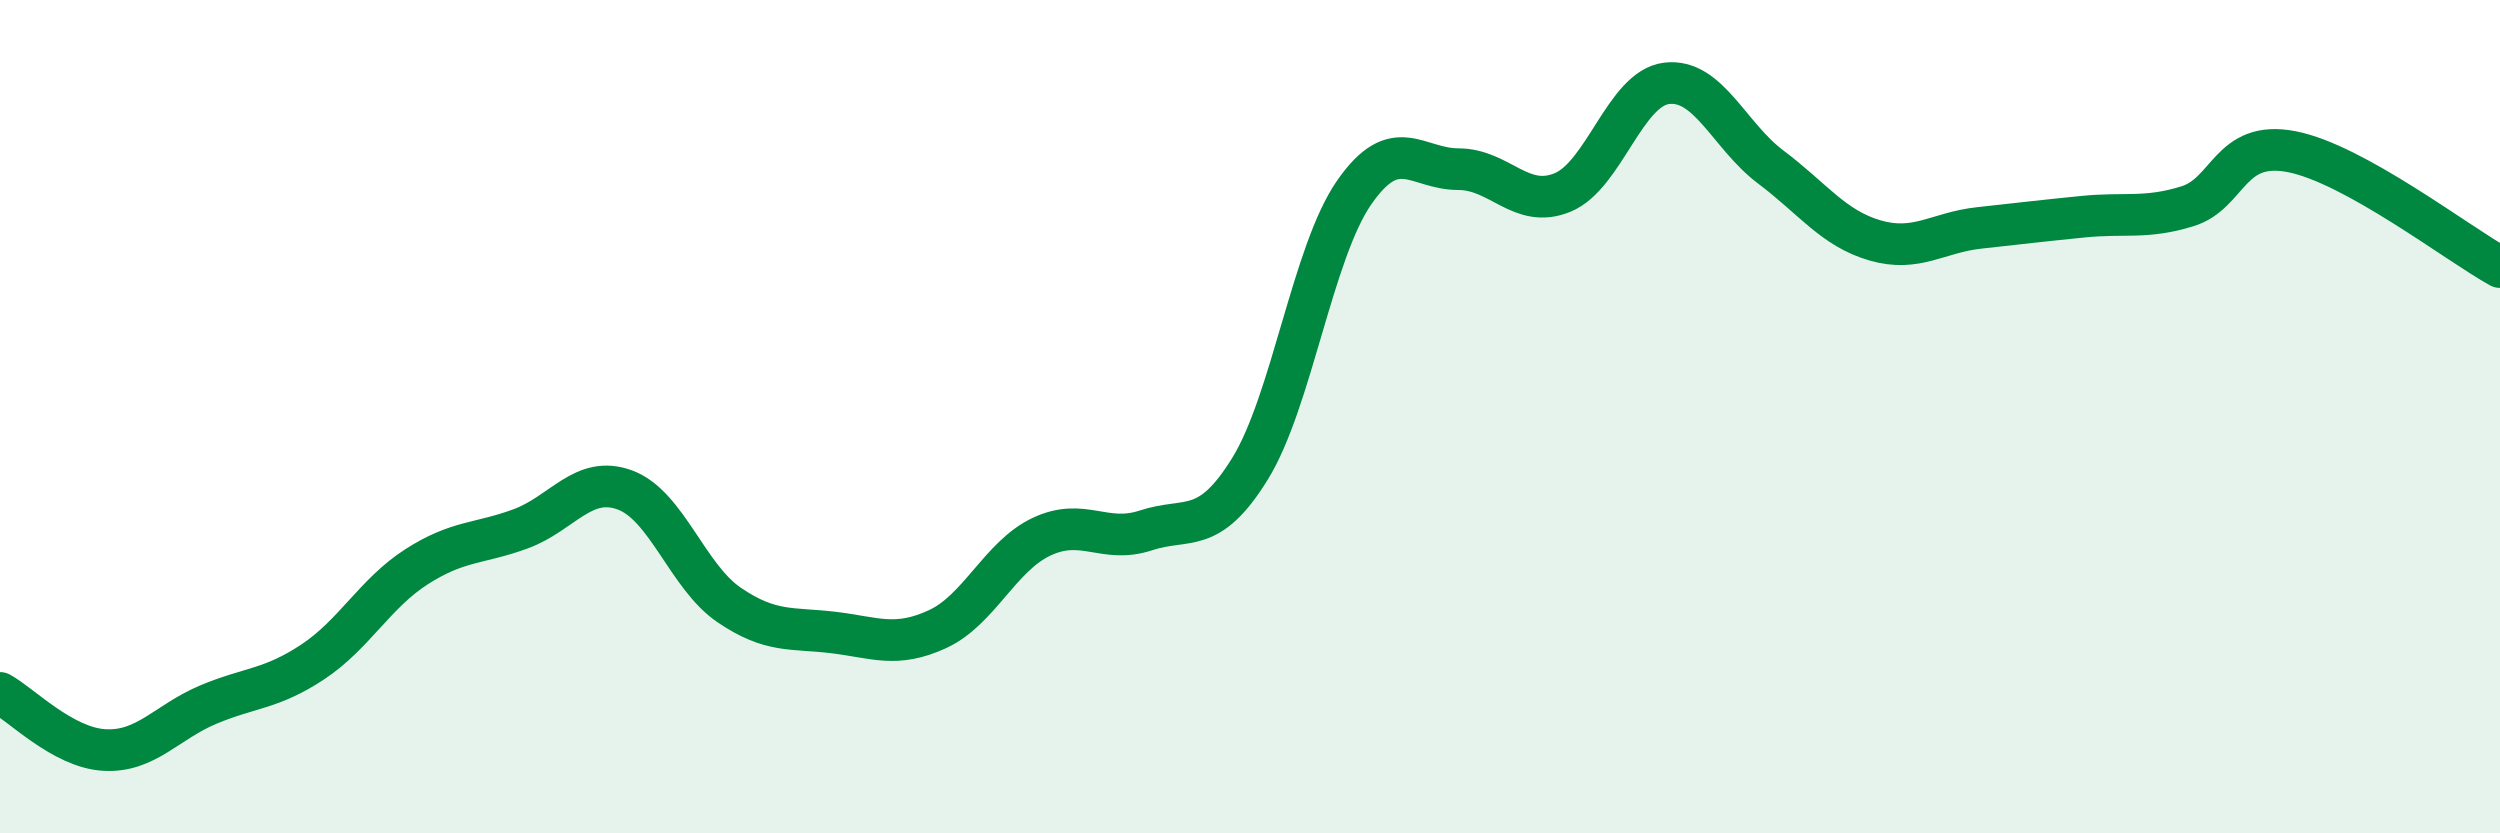
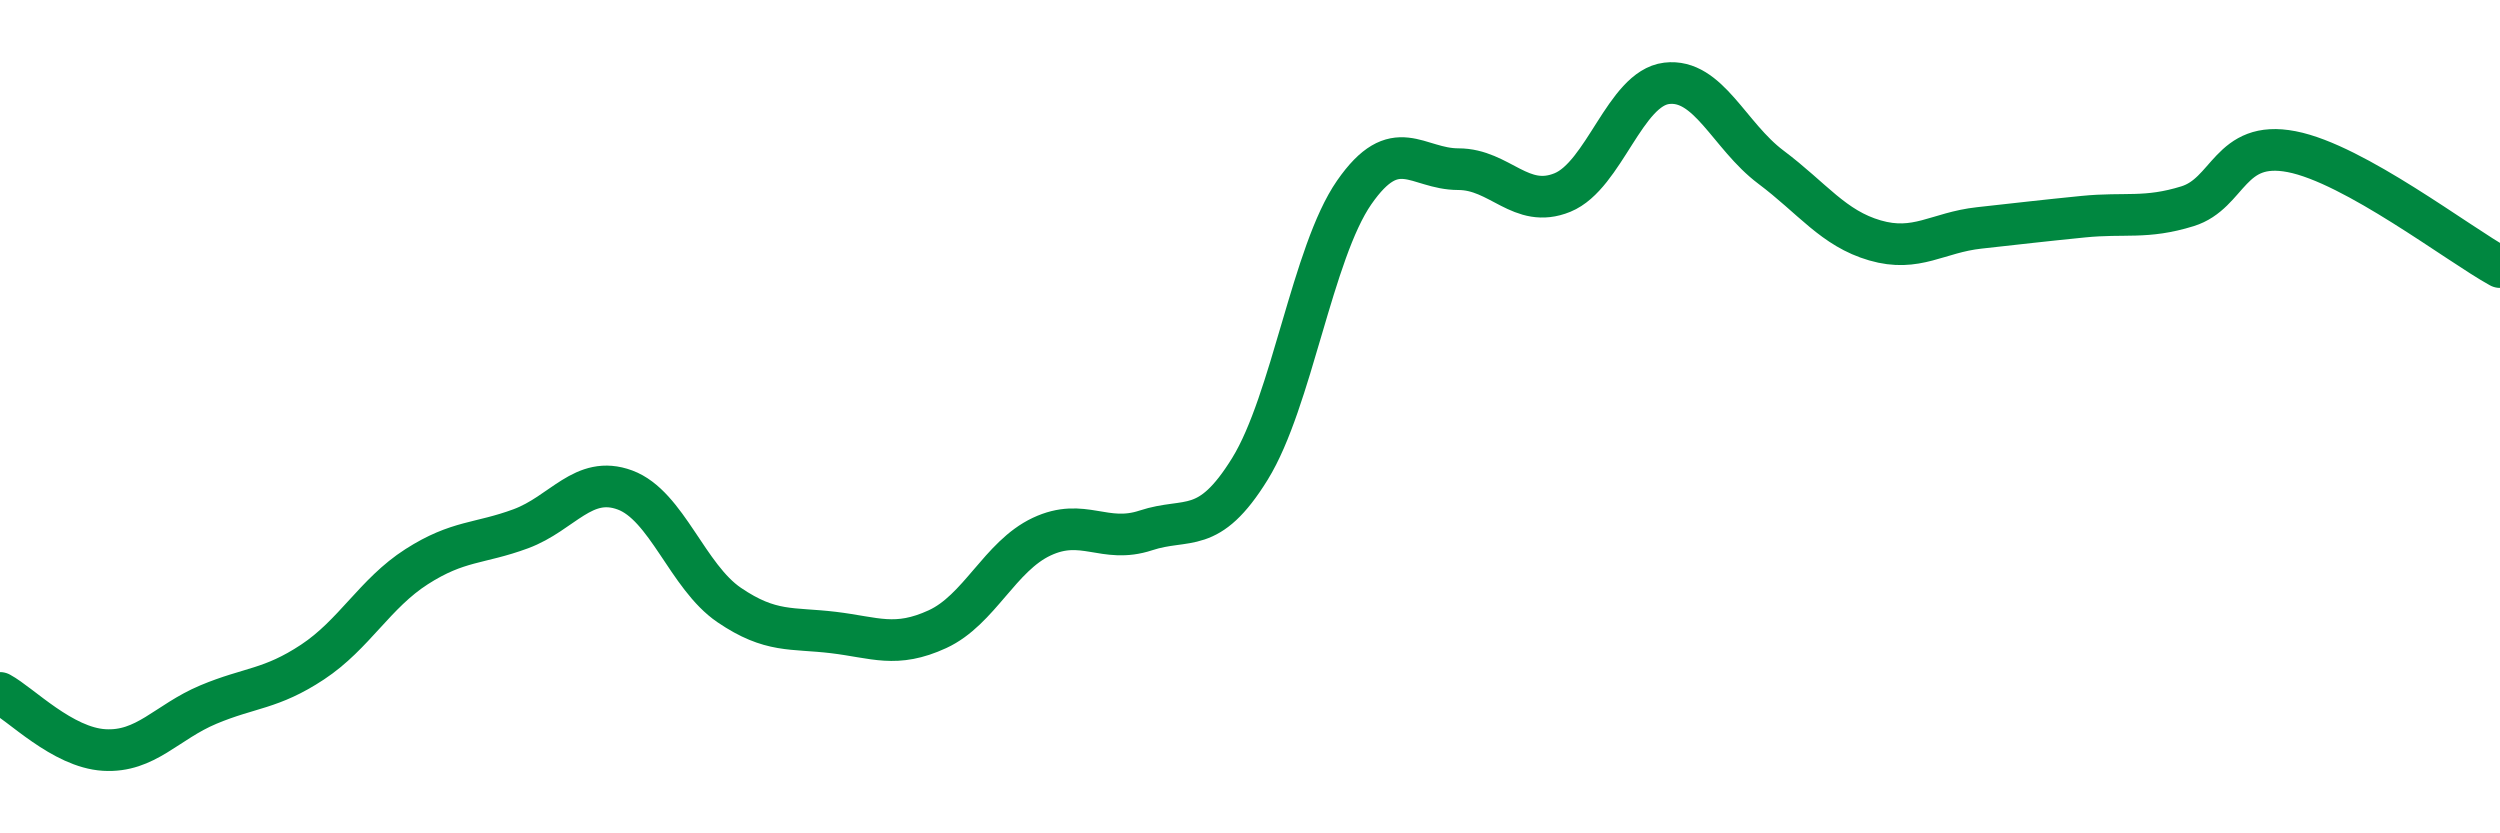
<svg xmlns="http://www.w3.org/2000/svg" width="60" height="20" viewBox="0 0 60 20">
-   <path d="M 0,16.63 C 0.5,16.9 1.5,17.94 2.5,18 C 3.5,18.06 4,17.33 5,16.91 C 6,16.49 6.5,16.55 7.5,15.89 C 8.5,15.23 9,14.24 10,13.6 C 11,12.96 11.5,13.06 12.5,12.69 C 13.5,12.32 14,11.39 15,11.76 C 16,12.13 16.5,13.84 17.5,14.52 C 18.5,15.2 19,15.06 20,15.18 C 21,15.3 21.5,15.56 22.5,15.1 C 23.5,14.64 24,13.35 25,12.88 C 26,12.41 26.5,13.06 27.5,12.73 C 28.5,12.4 29,12.87 30,11.25 C 31,9.63 31.5,6.06 32.5,4.62 C 33.5,3.18 34,4.06 35,4.06 C 36,4.06 36.5,5.03 37.5,4.62 C 38.5,4.21 39,2.12 40,2 C 41,1.88 41.5,3.26 42.5,4.01 C 43.5,4.76 44,5.48 45,5.77 C 46,6.06 46.5,5.58 47.5,5.47 C 48.5,5.36 49,5.3 50,5.2 C 51,5.1 51.5,5.26 52.5,4.95 C 53.5,4.64 53.5,3.35 55,3.64 C 56.5,3.93 59,5.86 60,6.41L60 20L0 20Z" fill="#008740" opacity="0.1" stroke-linecap="round" stroke-linejoin="round" />
  <path d="M 0,16.63 C 0.5,16.9 1.5,17.94 2.5,18 C 3.5,18.06 4,17.33 5,16.91 C 6,16.49 6.5,16.55 7.5,15.89 C 8.5,15.23 9,14.24 10,13.6 C 11,12.96 11.5,13.06 12.5,12.69 C 13.5,12.32 14,11.39 15,11.76 C 16,12.13 16.5,13.84 17.5,14.52 C 18.5,15.2 19,15.06 20,15.18 C 21,15.3 21.5,15.56 22.5,15.1 C 23.5,14.64 24,13.35 25,12.88 C 26,12.41 26.5,13.06 27.5,12.73 C 28.5,12.4 29,12.87 30,11.25 C 31,9.63 31.5,6.06 32.5,4.62 C 33.5,3.18 34,4.06 35,4.06 C 36,4.06 36.5,5.03 37.5,4.62 C 38.5,4.21 39,2.12 40,2 C 41,1.88 41.5,3.26 42.5,4.01 C 43.5,4.76 44,5.48 45,5.77 C 46,6.06 46.5,5.58 47.5,5.47 C 48.5,5.36 49,5.3 50,5.2 C 51,5.1 51.5,5.26 52.5,4.95 C 53.5,4.64 53.5,3.35 55,3.64 C 56.5,3.93 59,5.86 60,6.41" stroke="#008740" stroke-width="1" fill="none" stroke-linecap="round" stroke-linejoin="round" />
</svg>